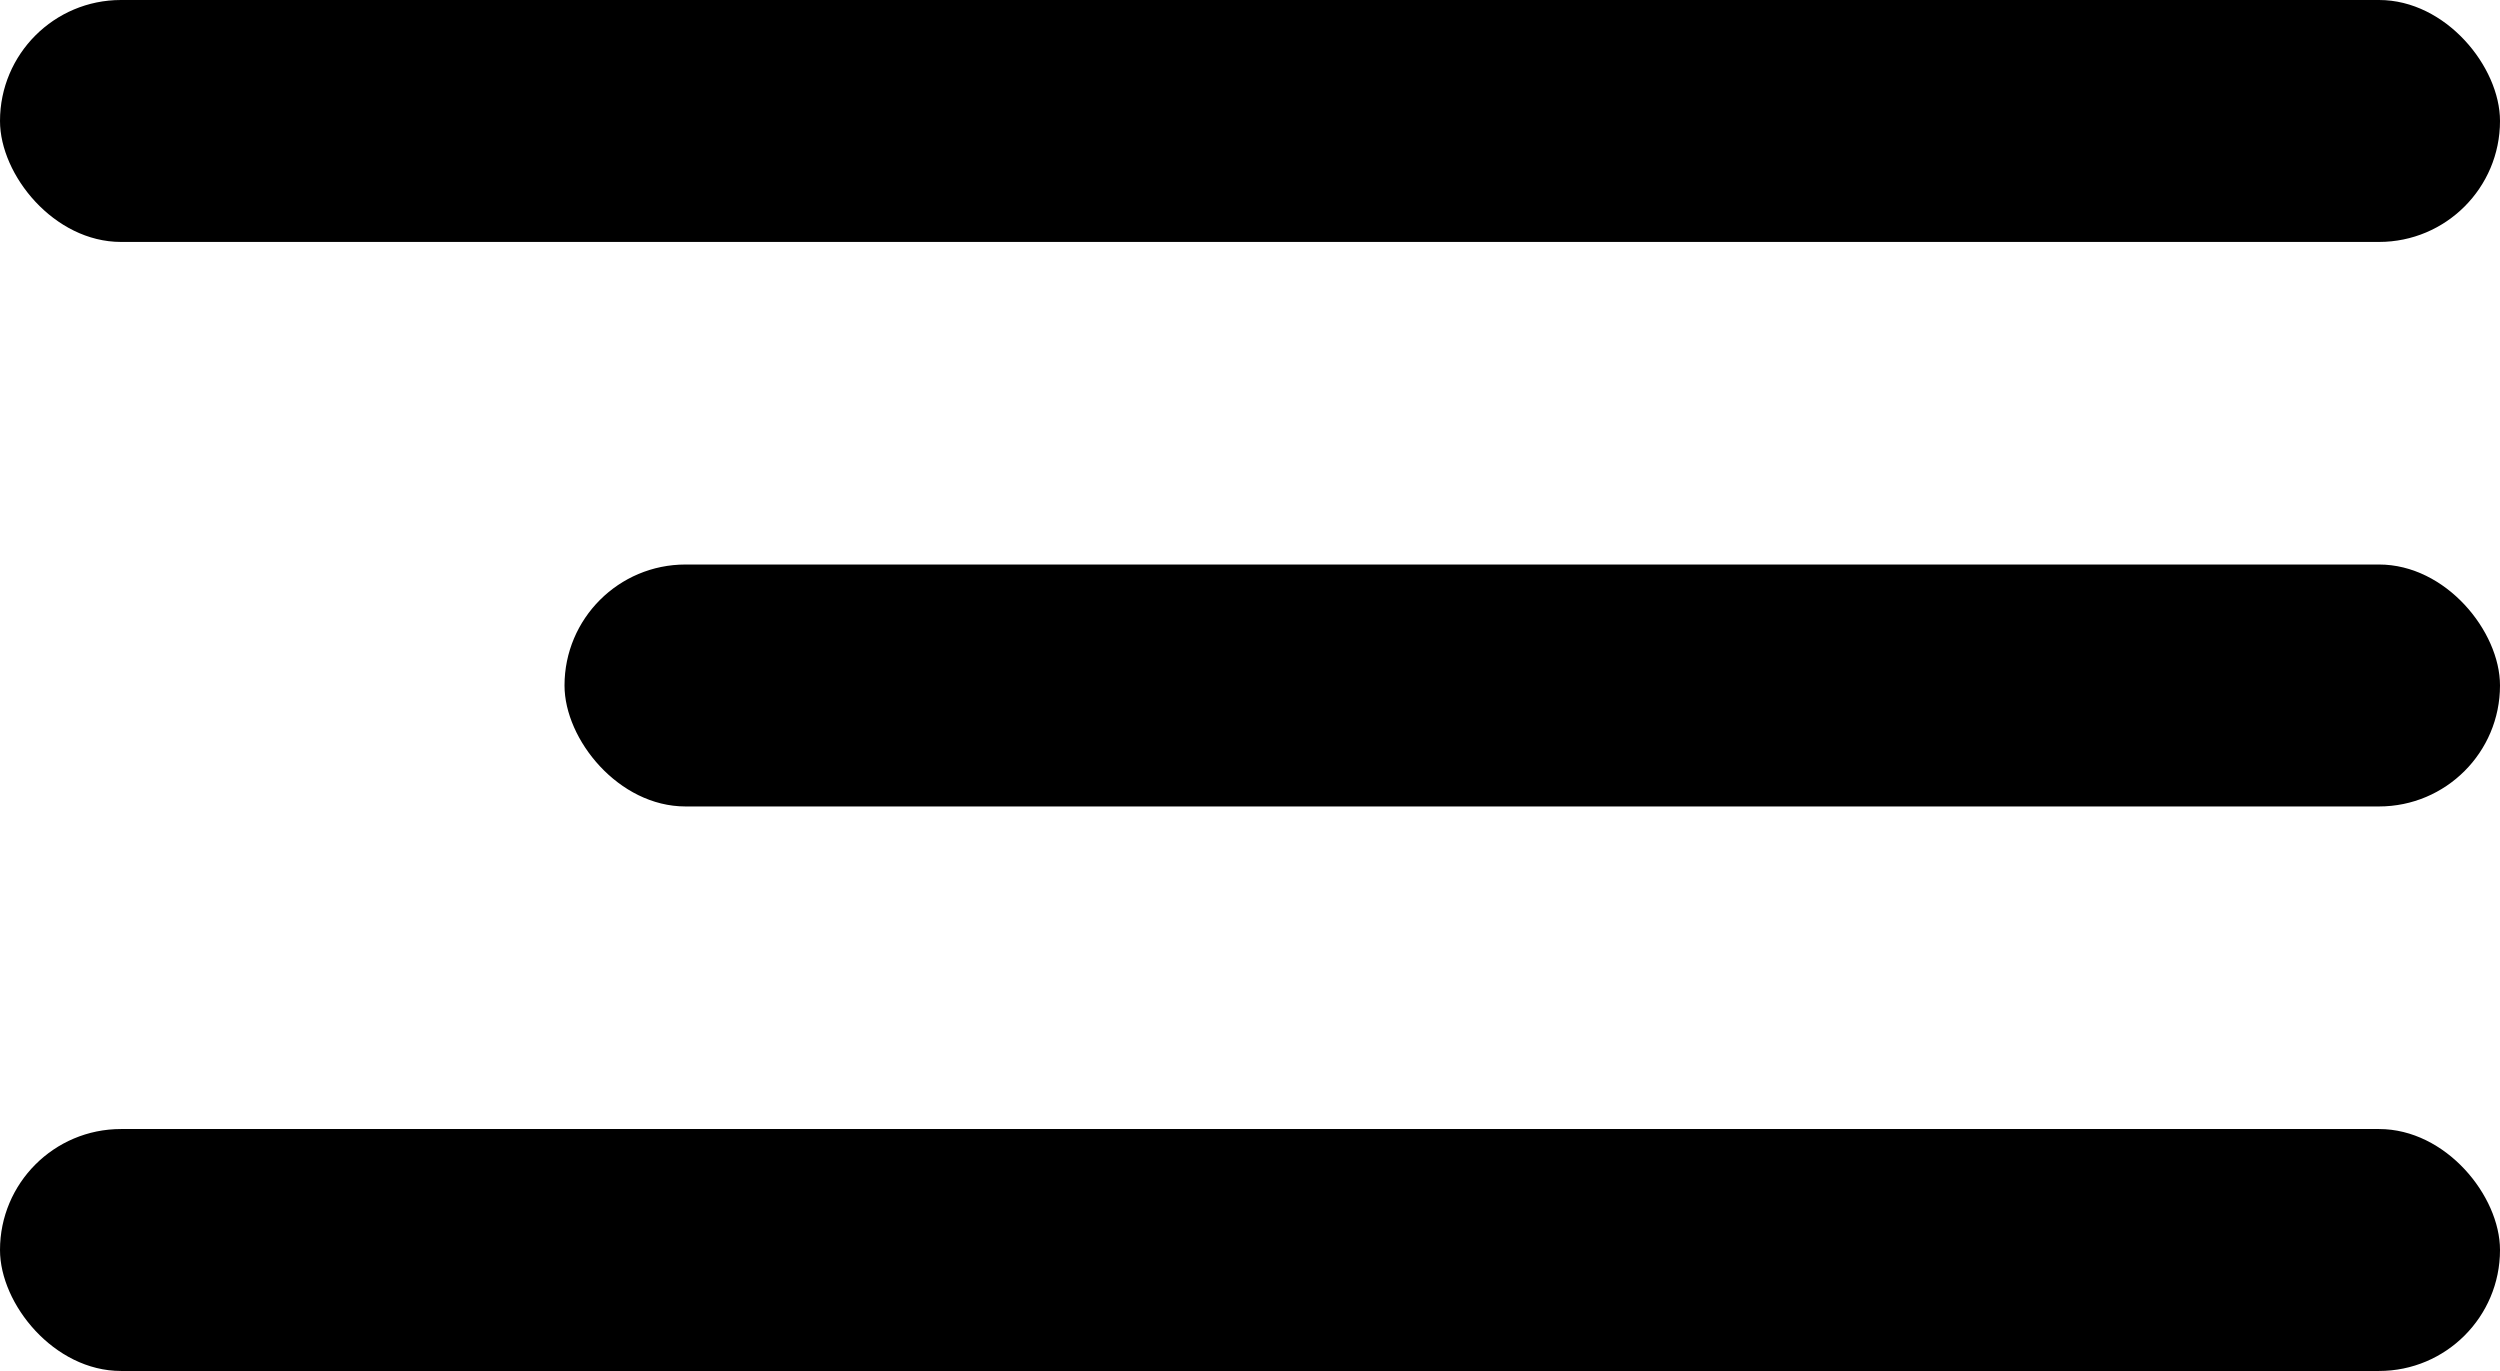
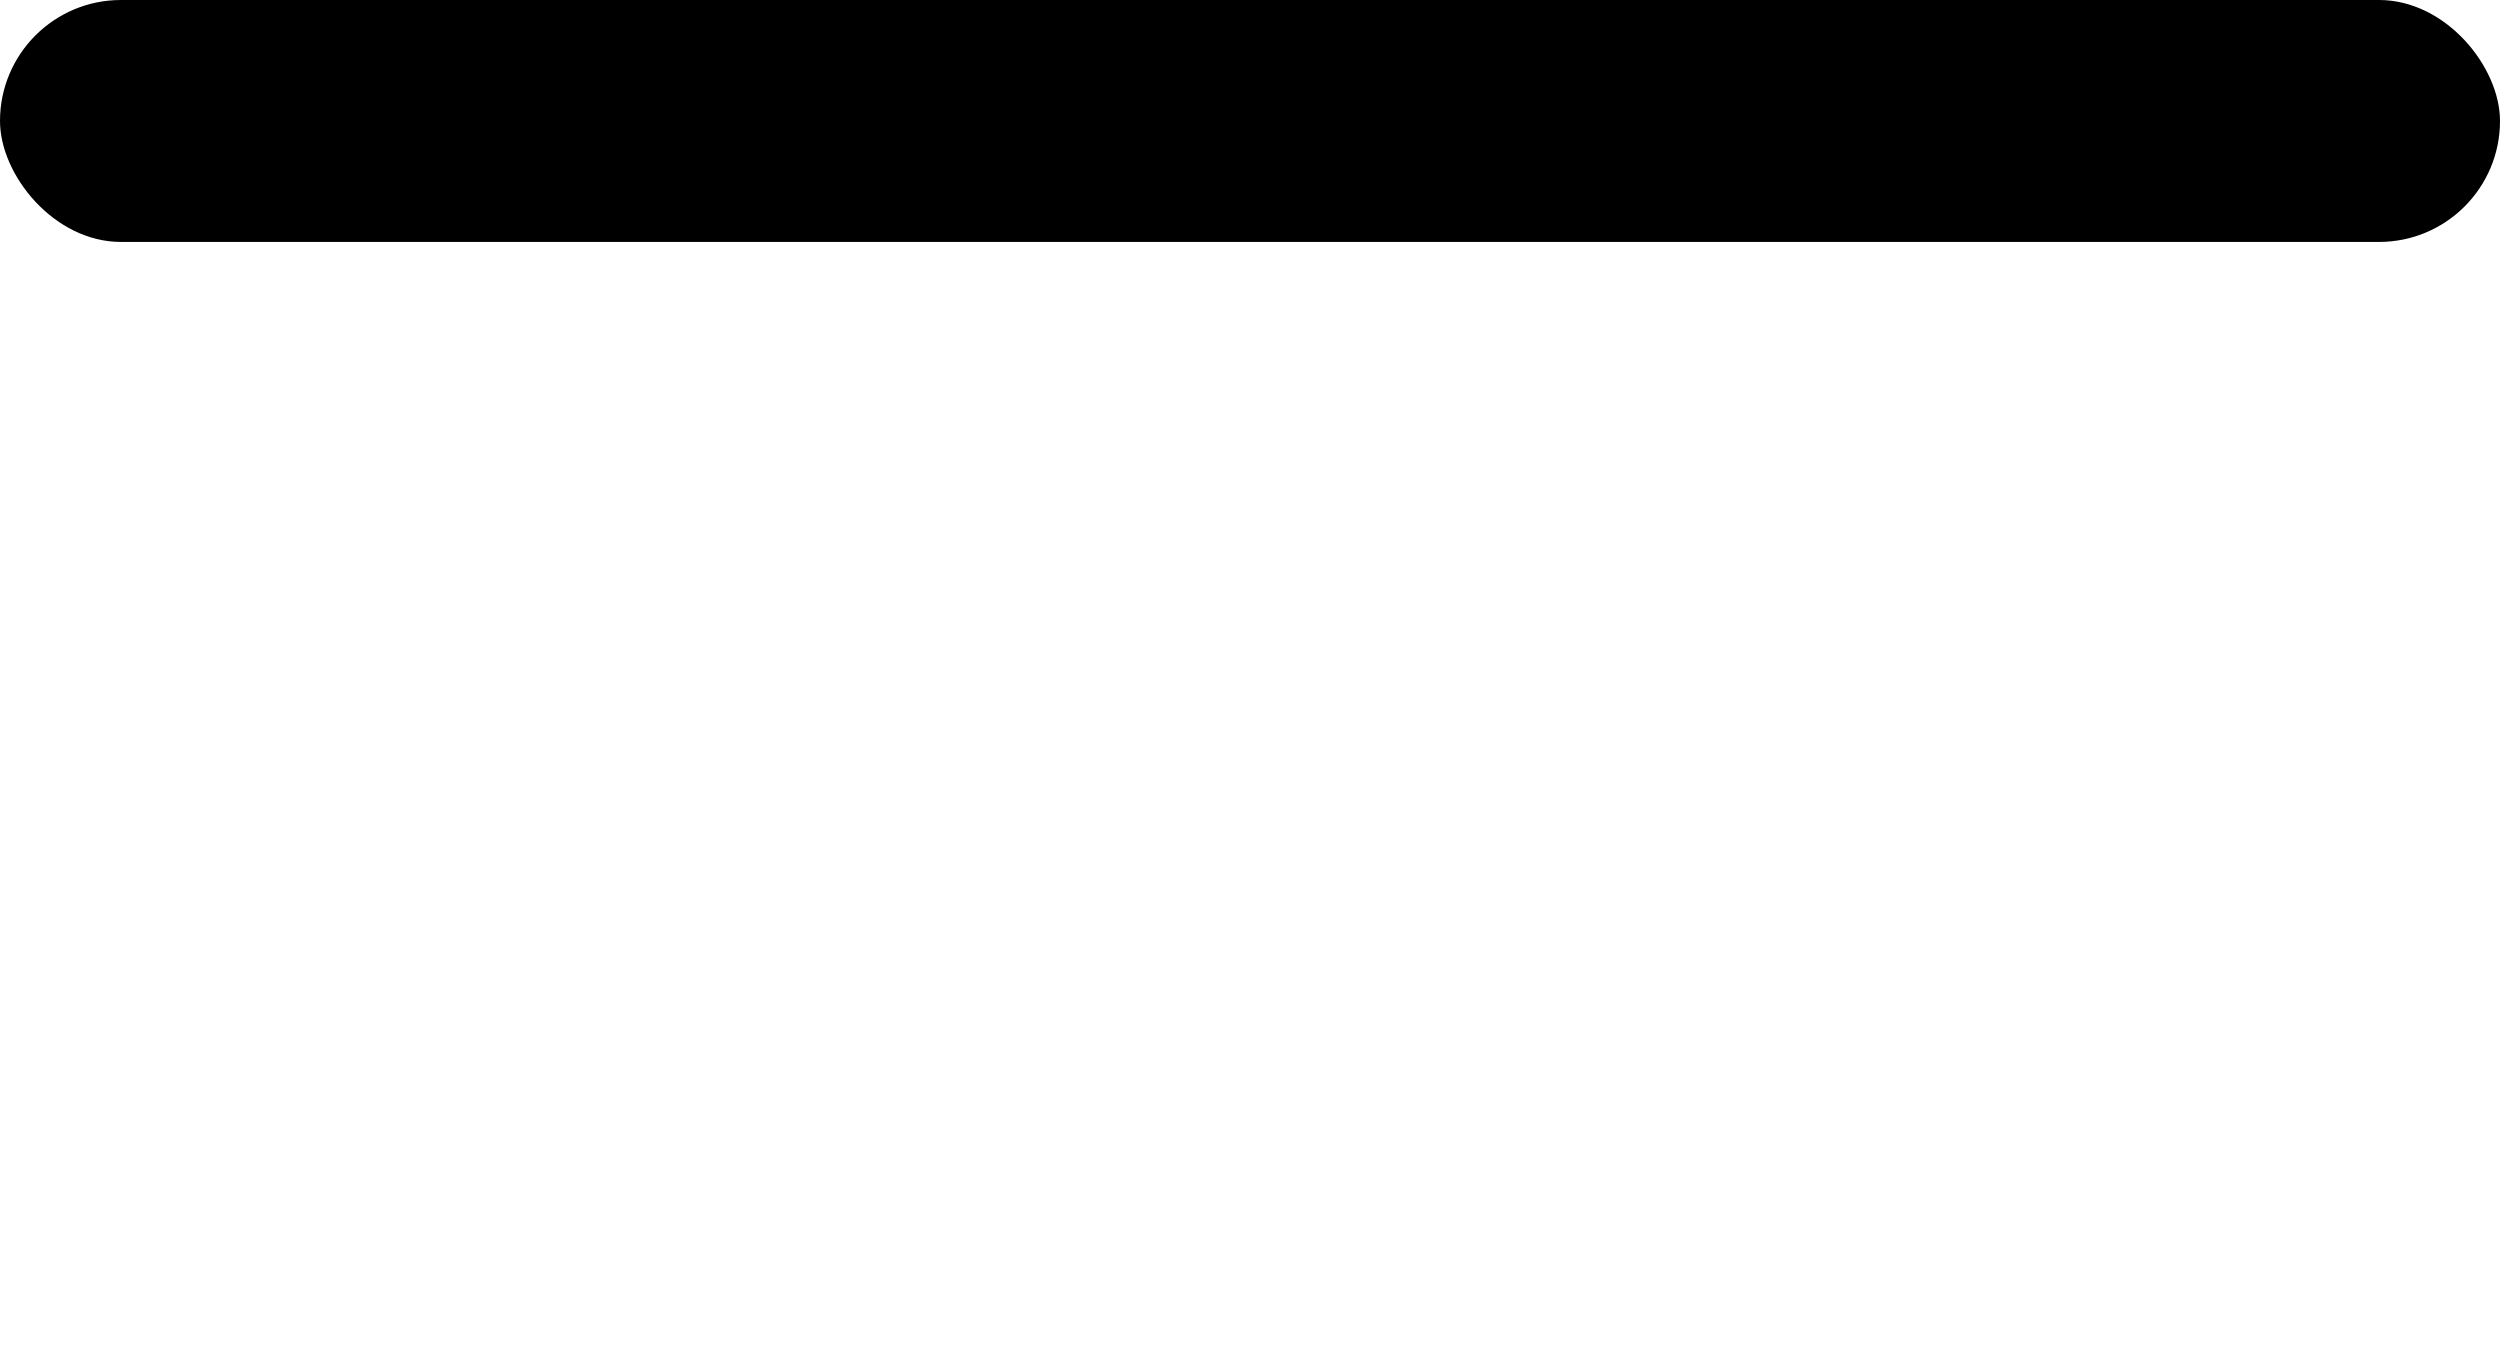
<svg xmlns="http://www.w3.org/2000/svg" width="31" height="17" viewBox="0 0 31 17" fill="none">
  <rect width="31" height="3" rx="1.5" fill="black" />
-   <rect x="7" y="7" width="24" height="3" rx="1.5" fill="black" />
-   <rect y="14" width="31" height="3" rx="1.5" fill="black" />
</svg>